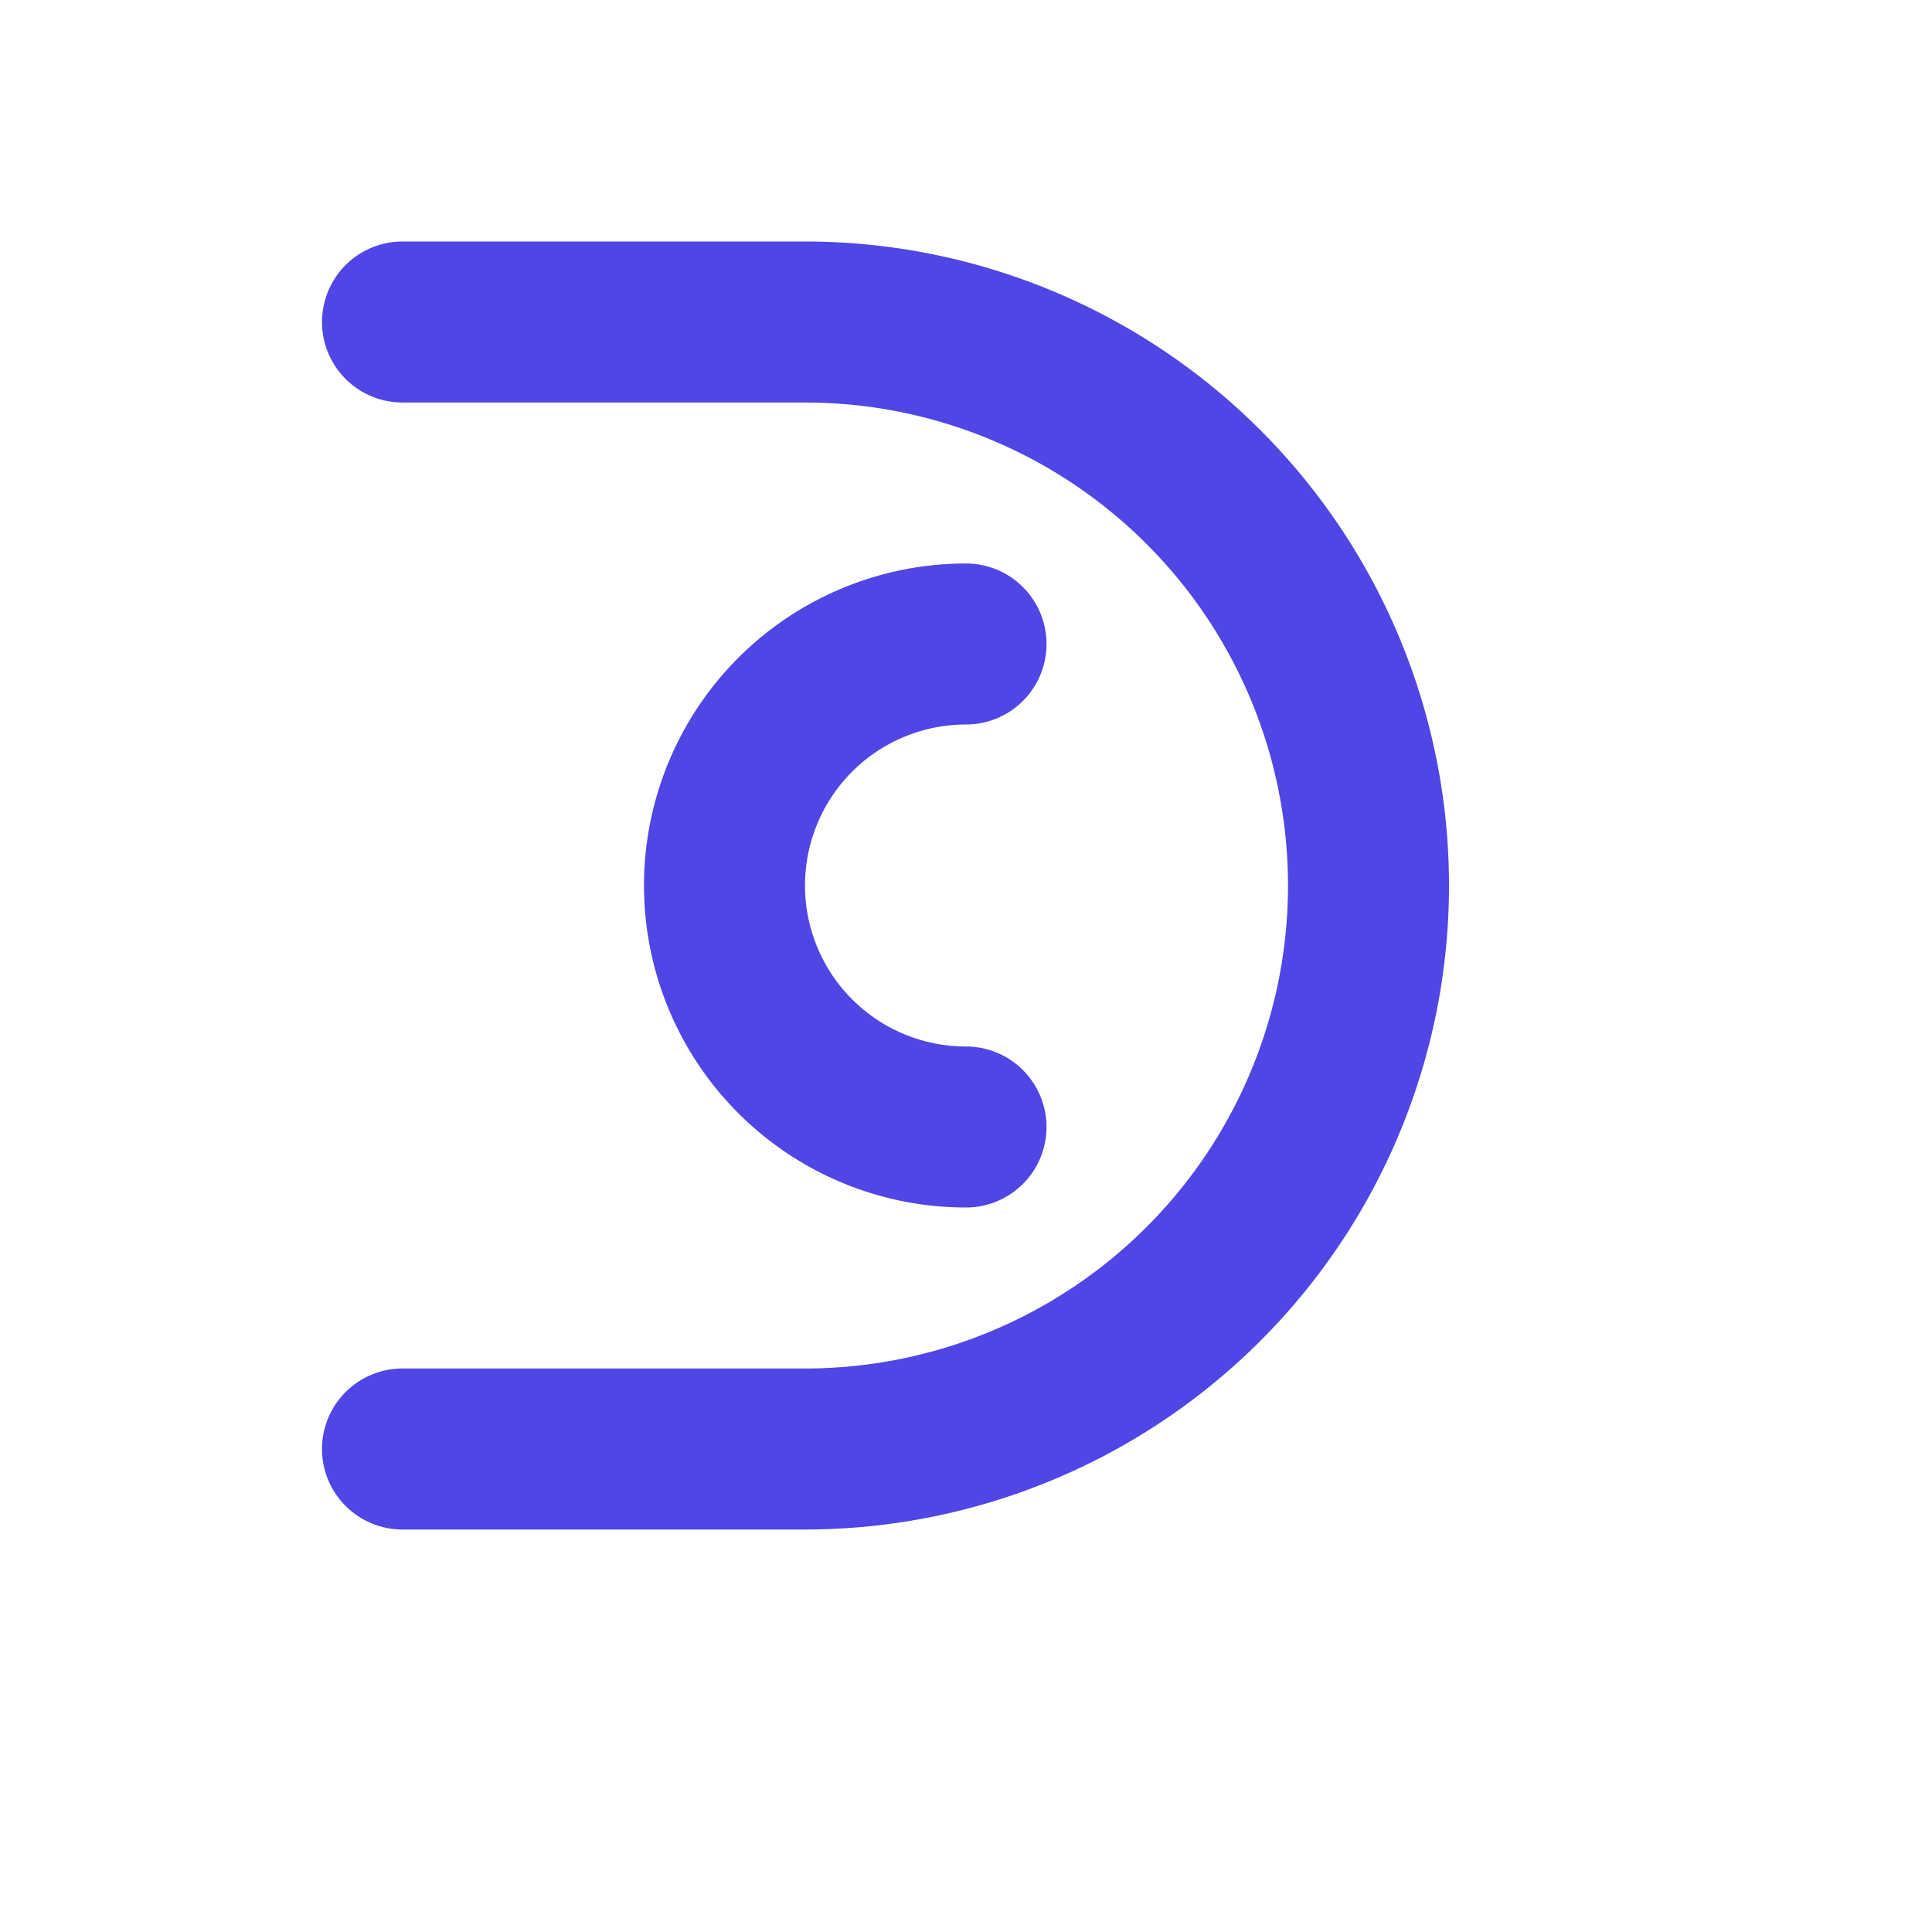
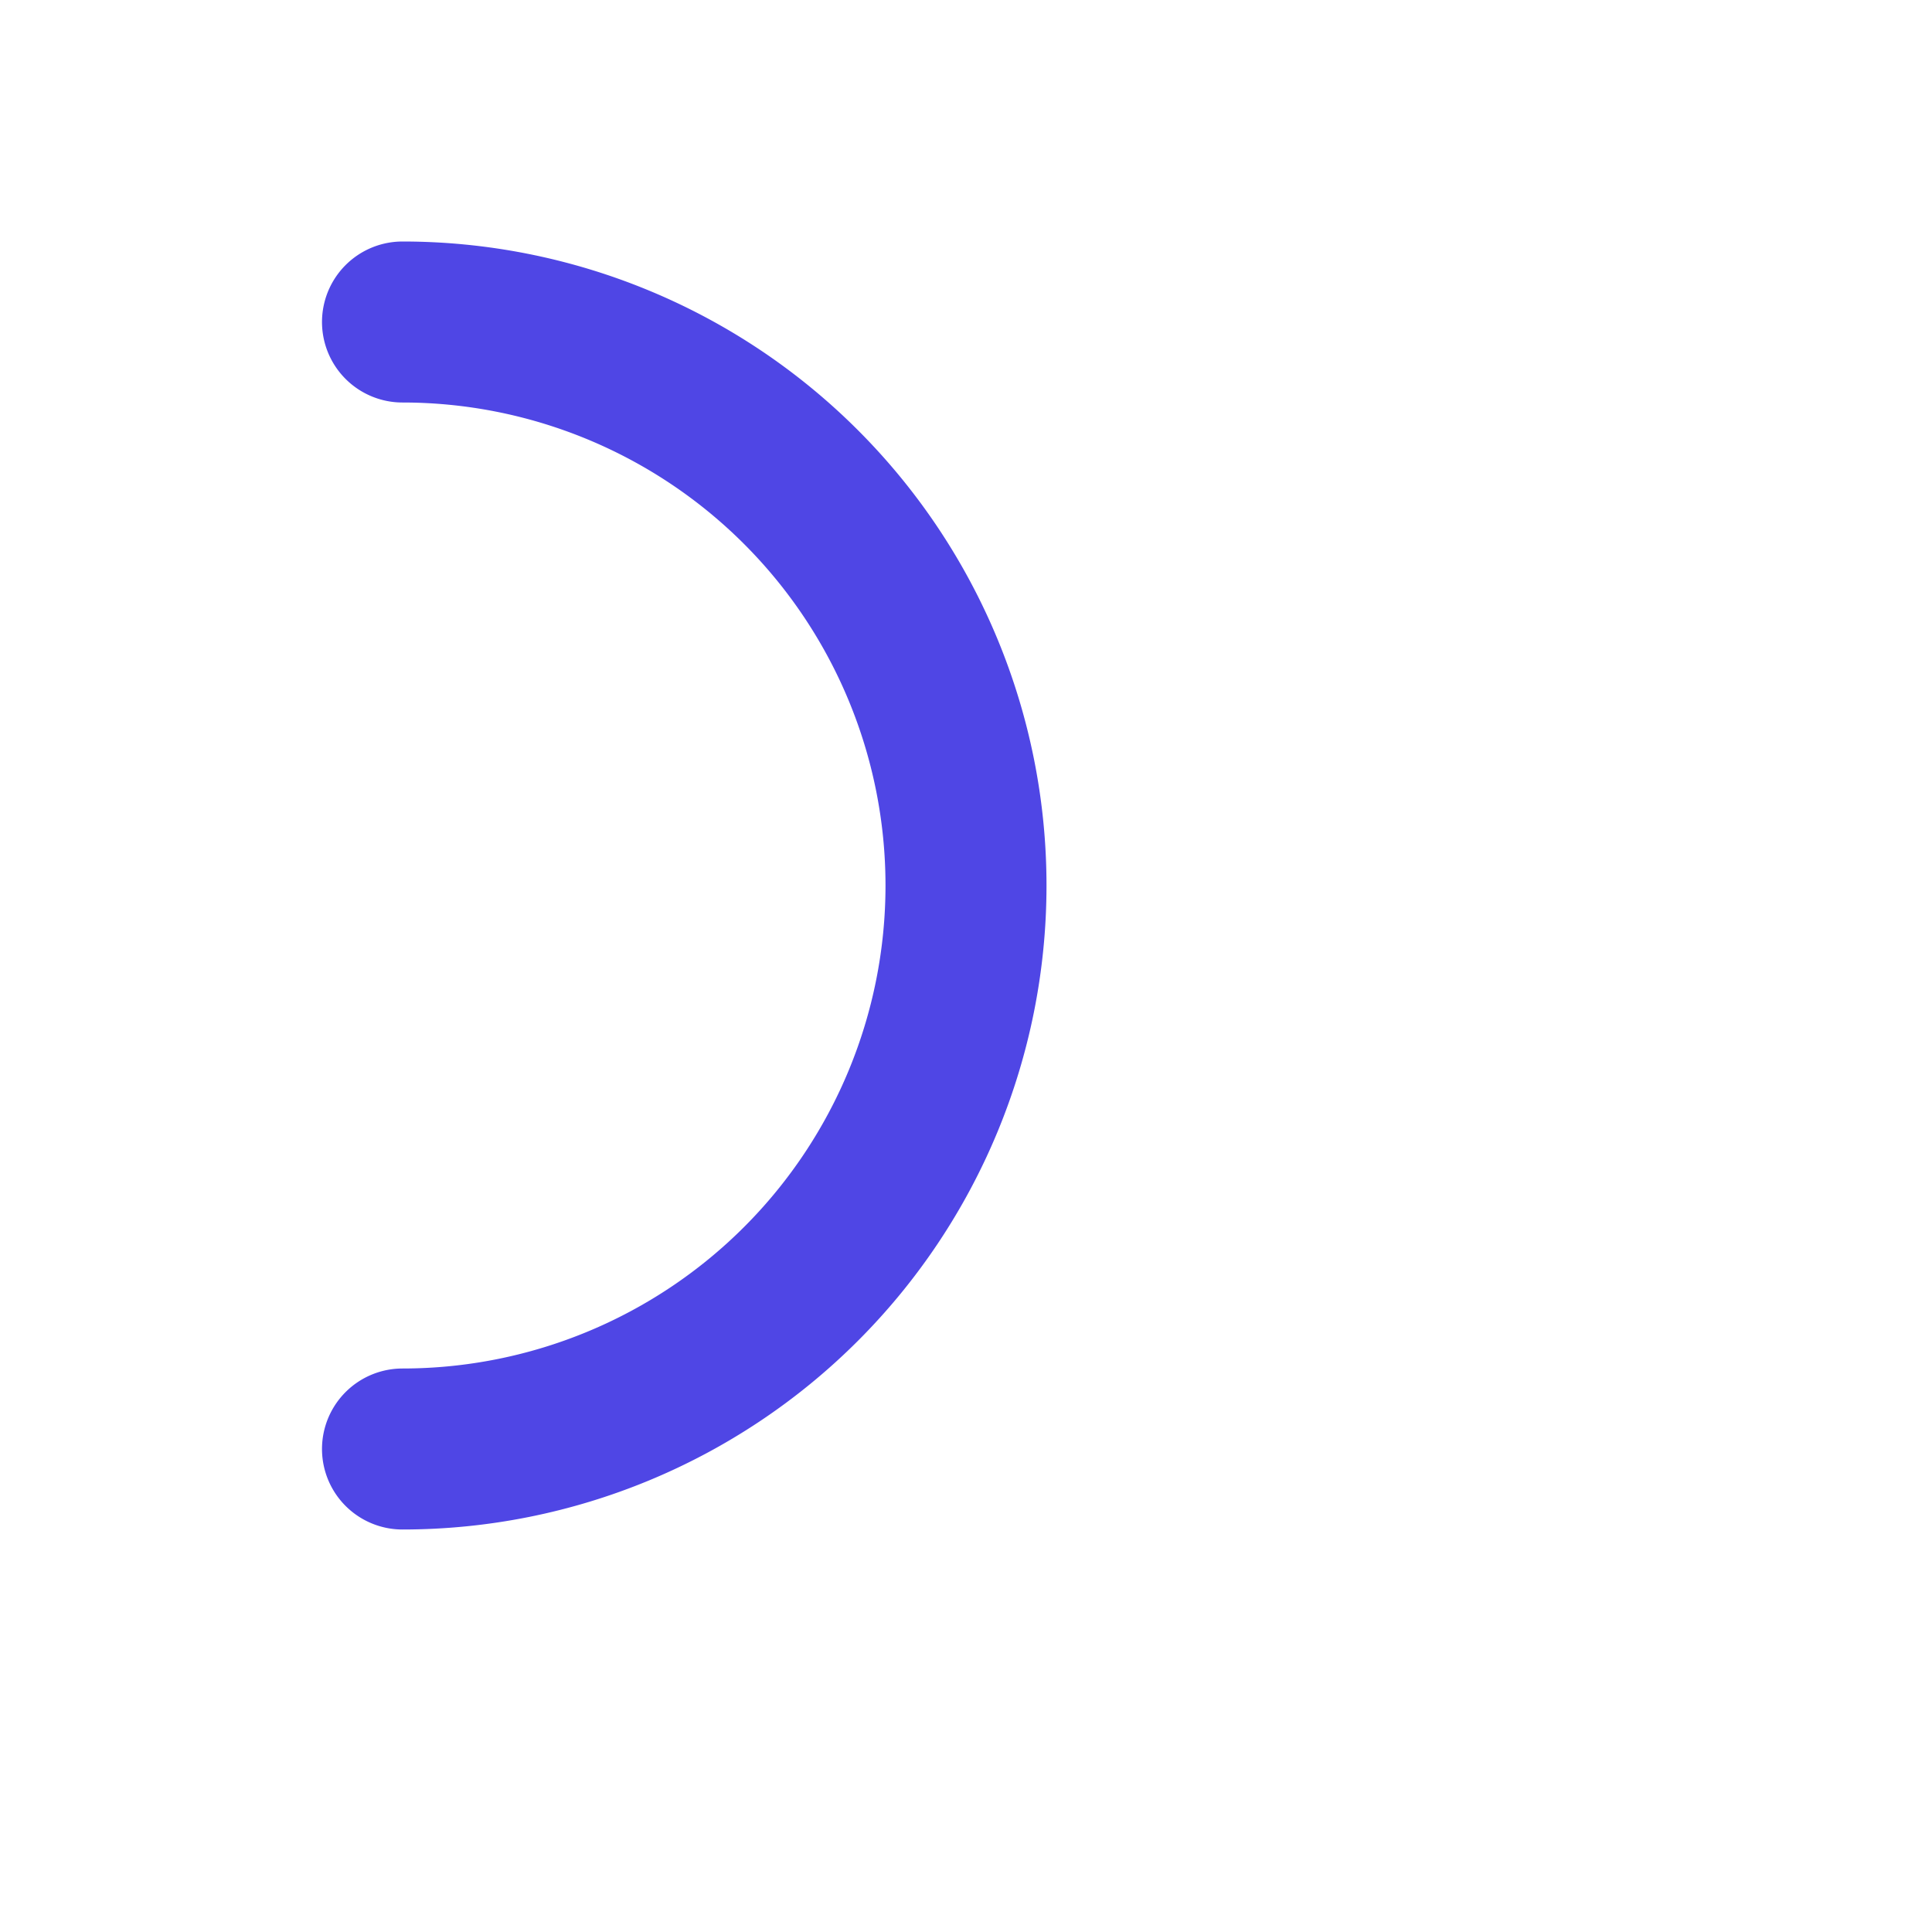
<svg xmlns="http://www.w3.org/2000/svg" width="24" height="24" viewBox="0 0 24 24" fill="none" stroke="#4f46e5" stroke-width="2" stroke-linecap="round" stroke-linejoin="round">
-   <path d="M5 4h5a7 7 0 0 1 0 14H5" />
-   <path d="M12 8a3 3 0 0 0 0 6" />
+   <path d="M5 4a7 7 0 0 1 0 14H5" />
</svg>